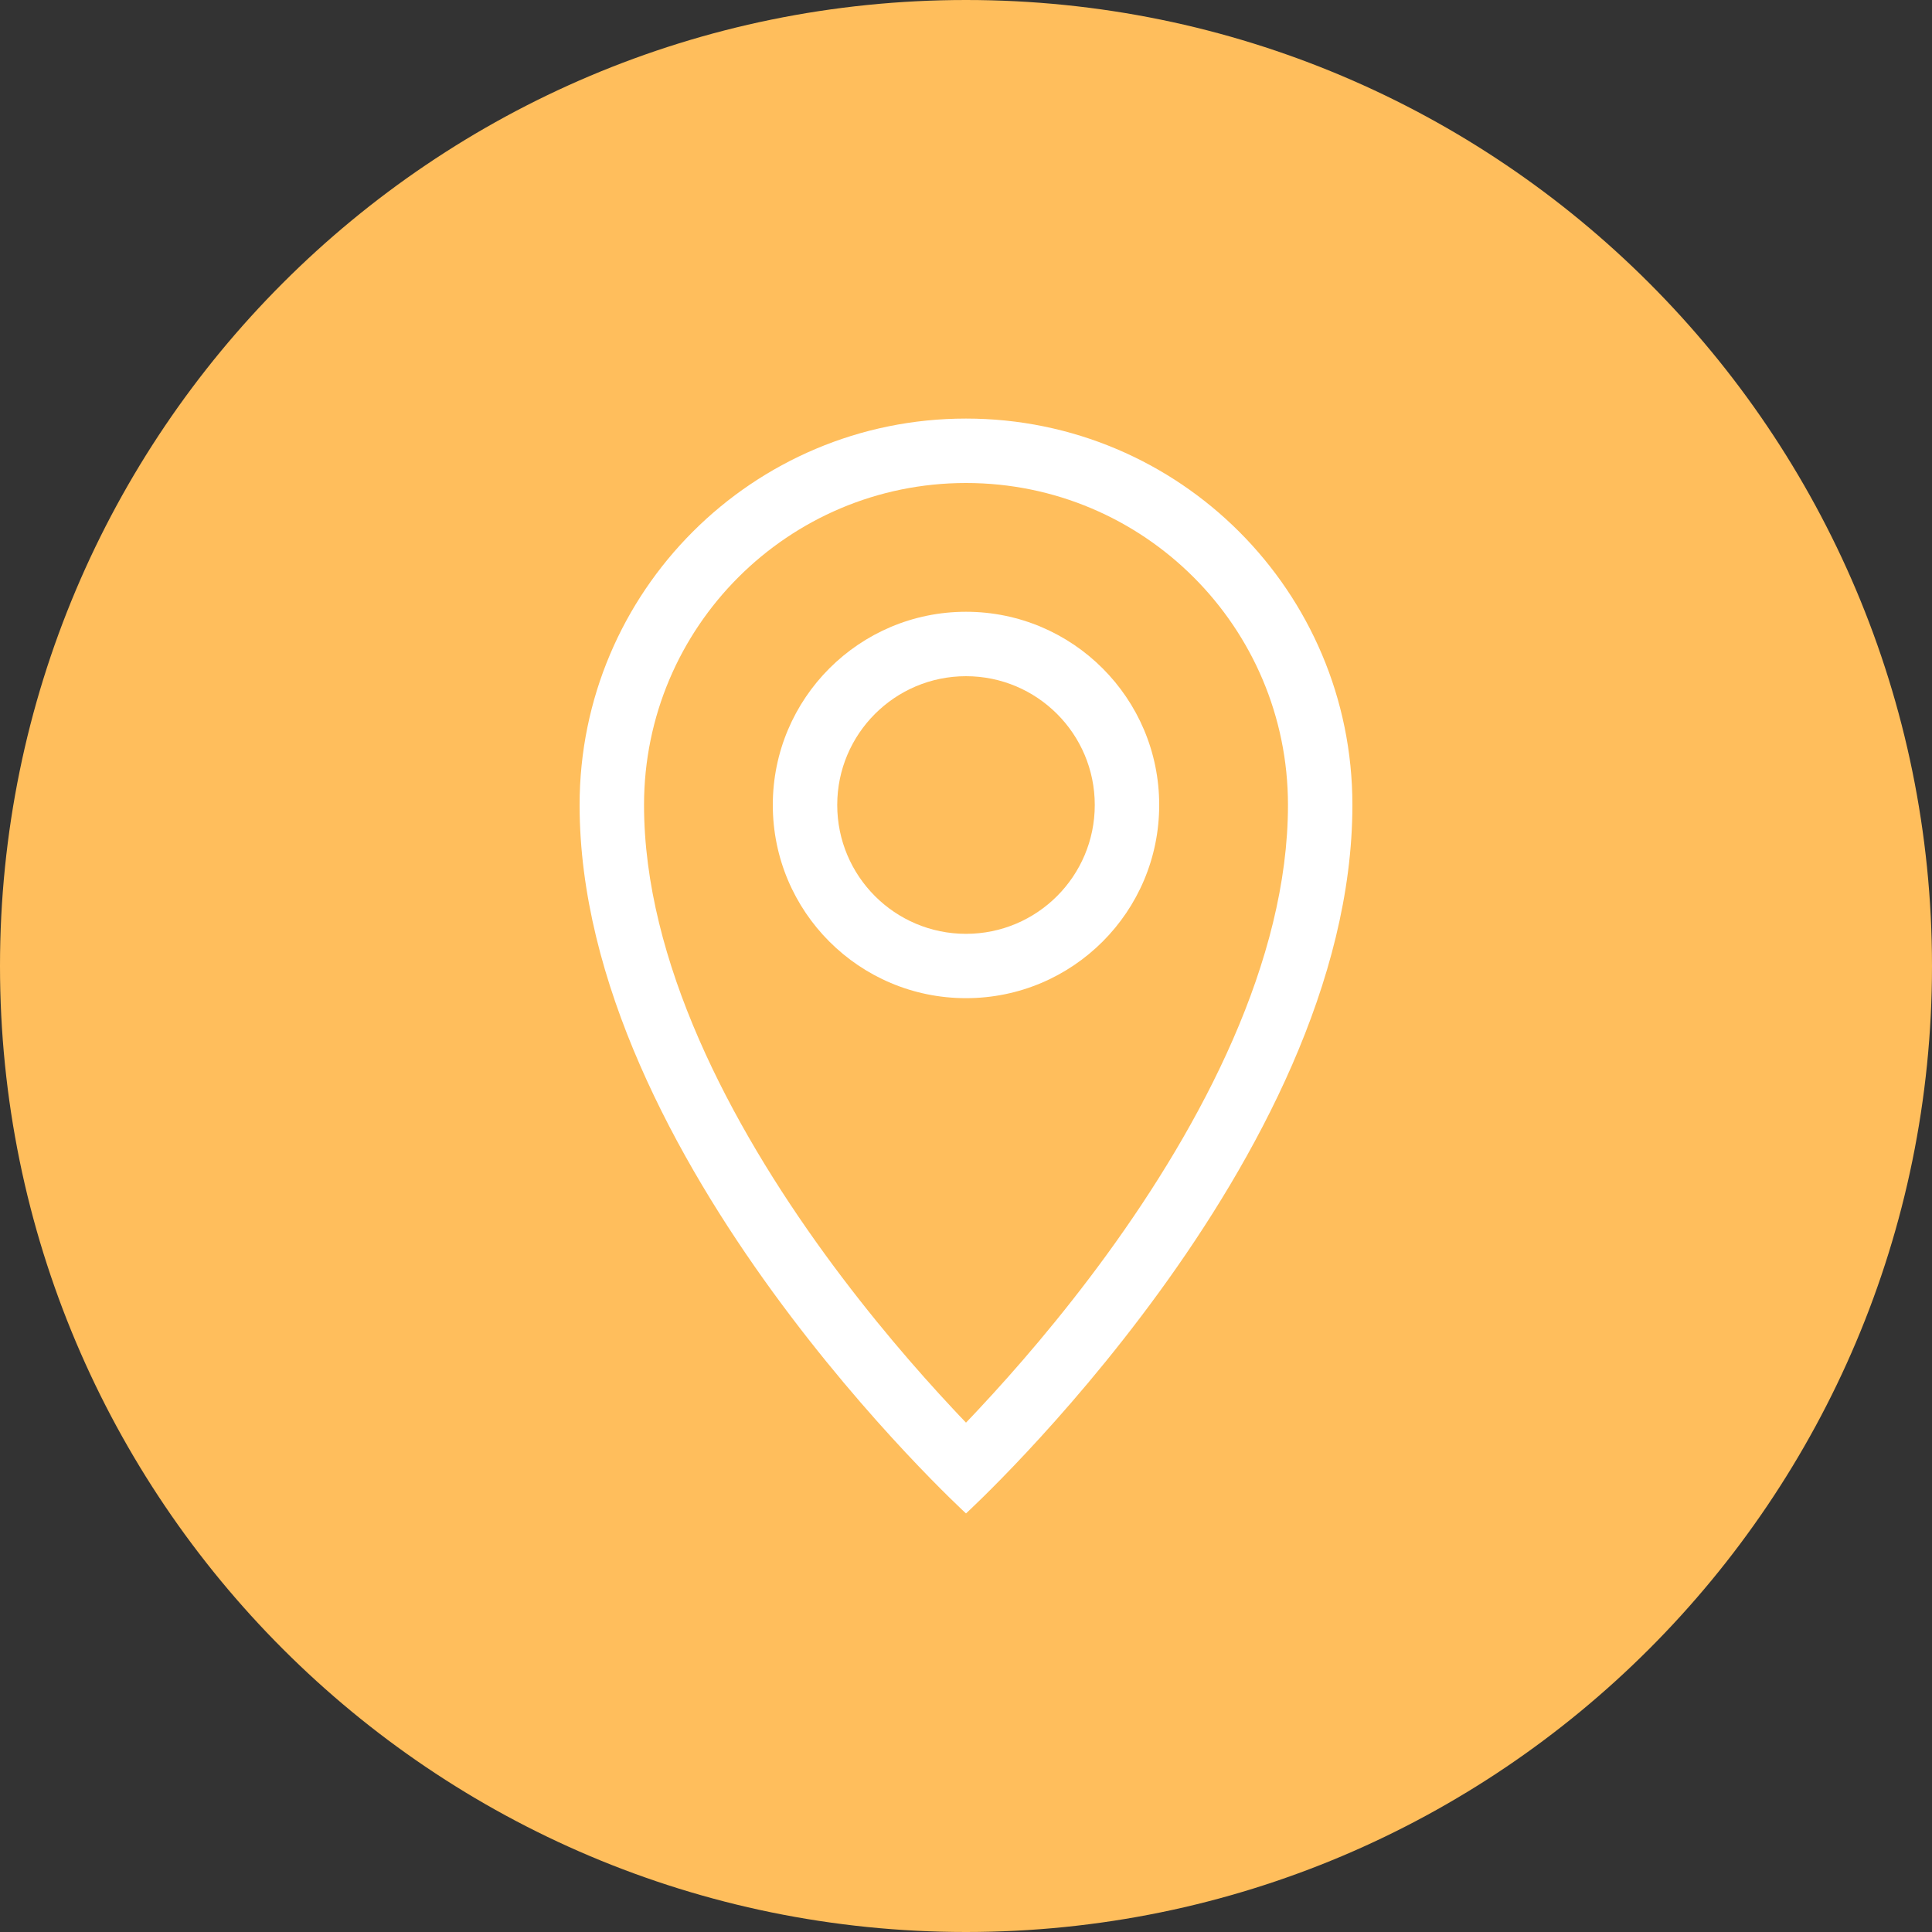
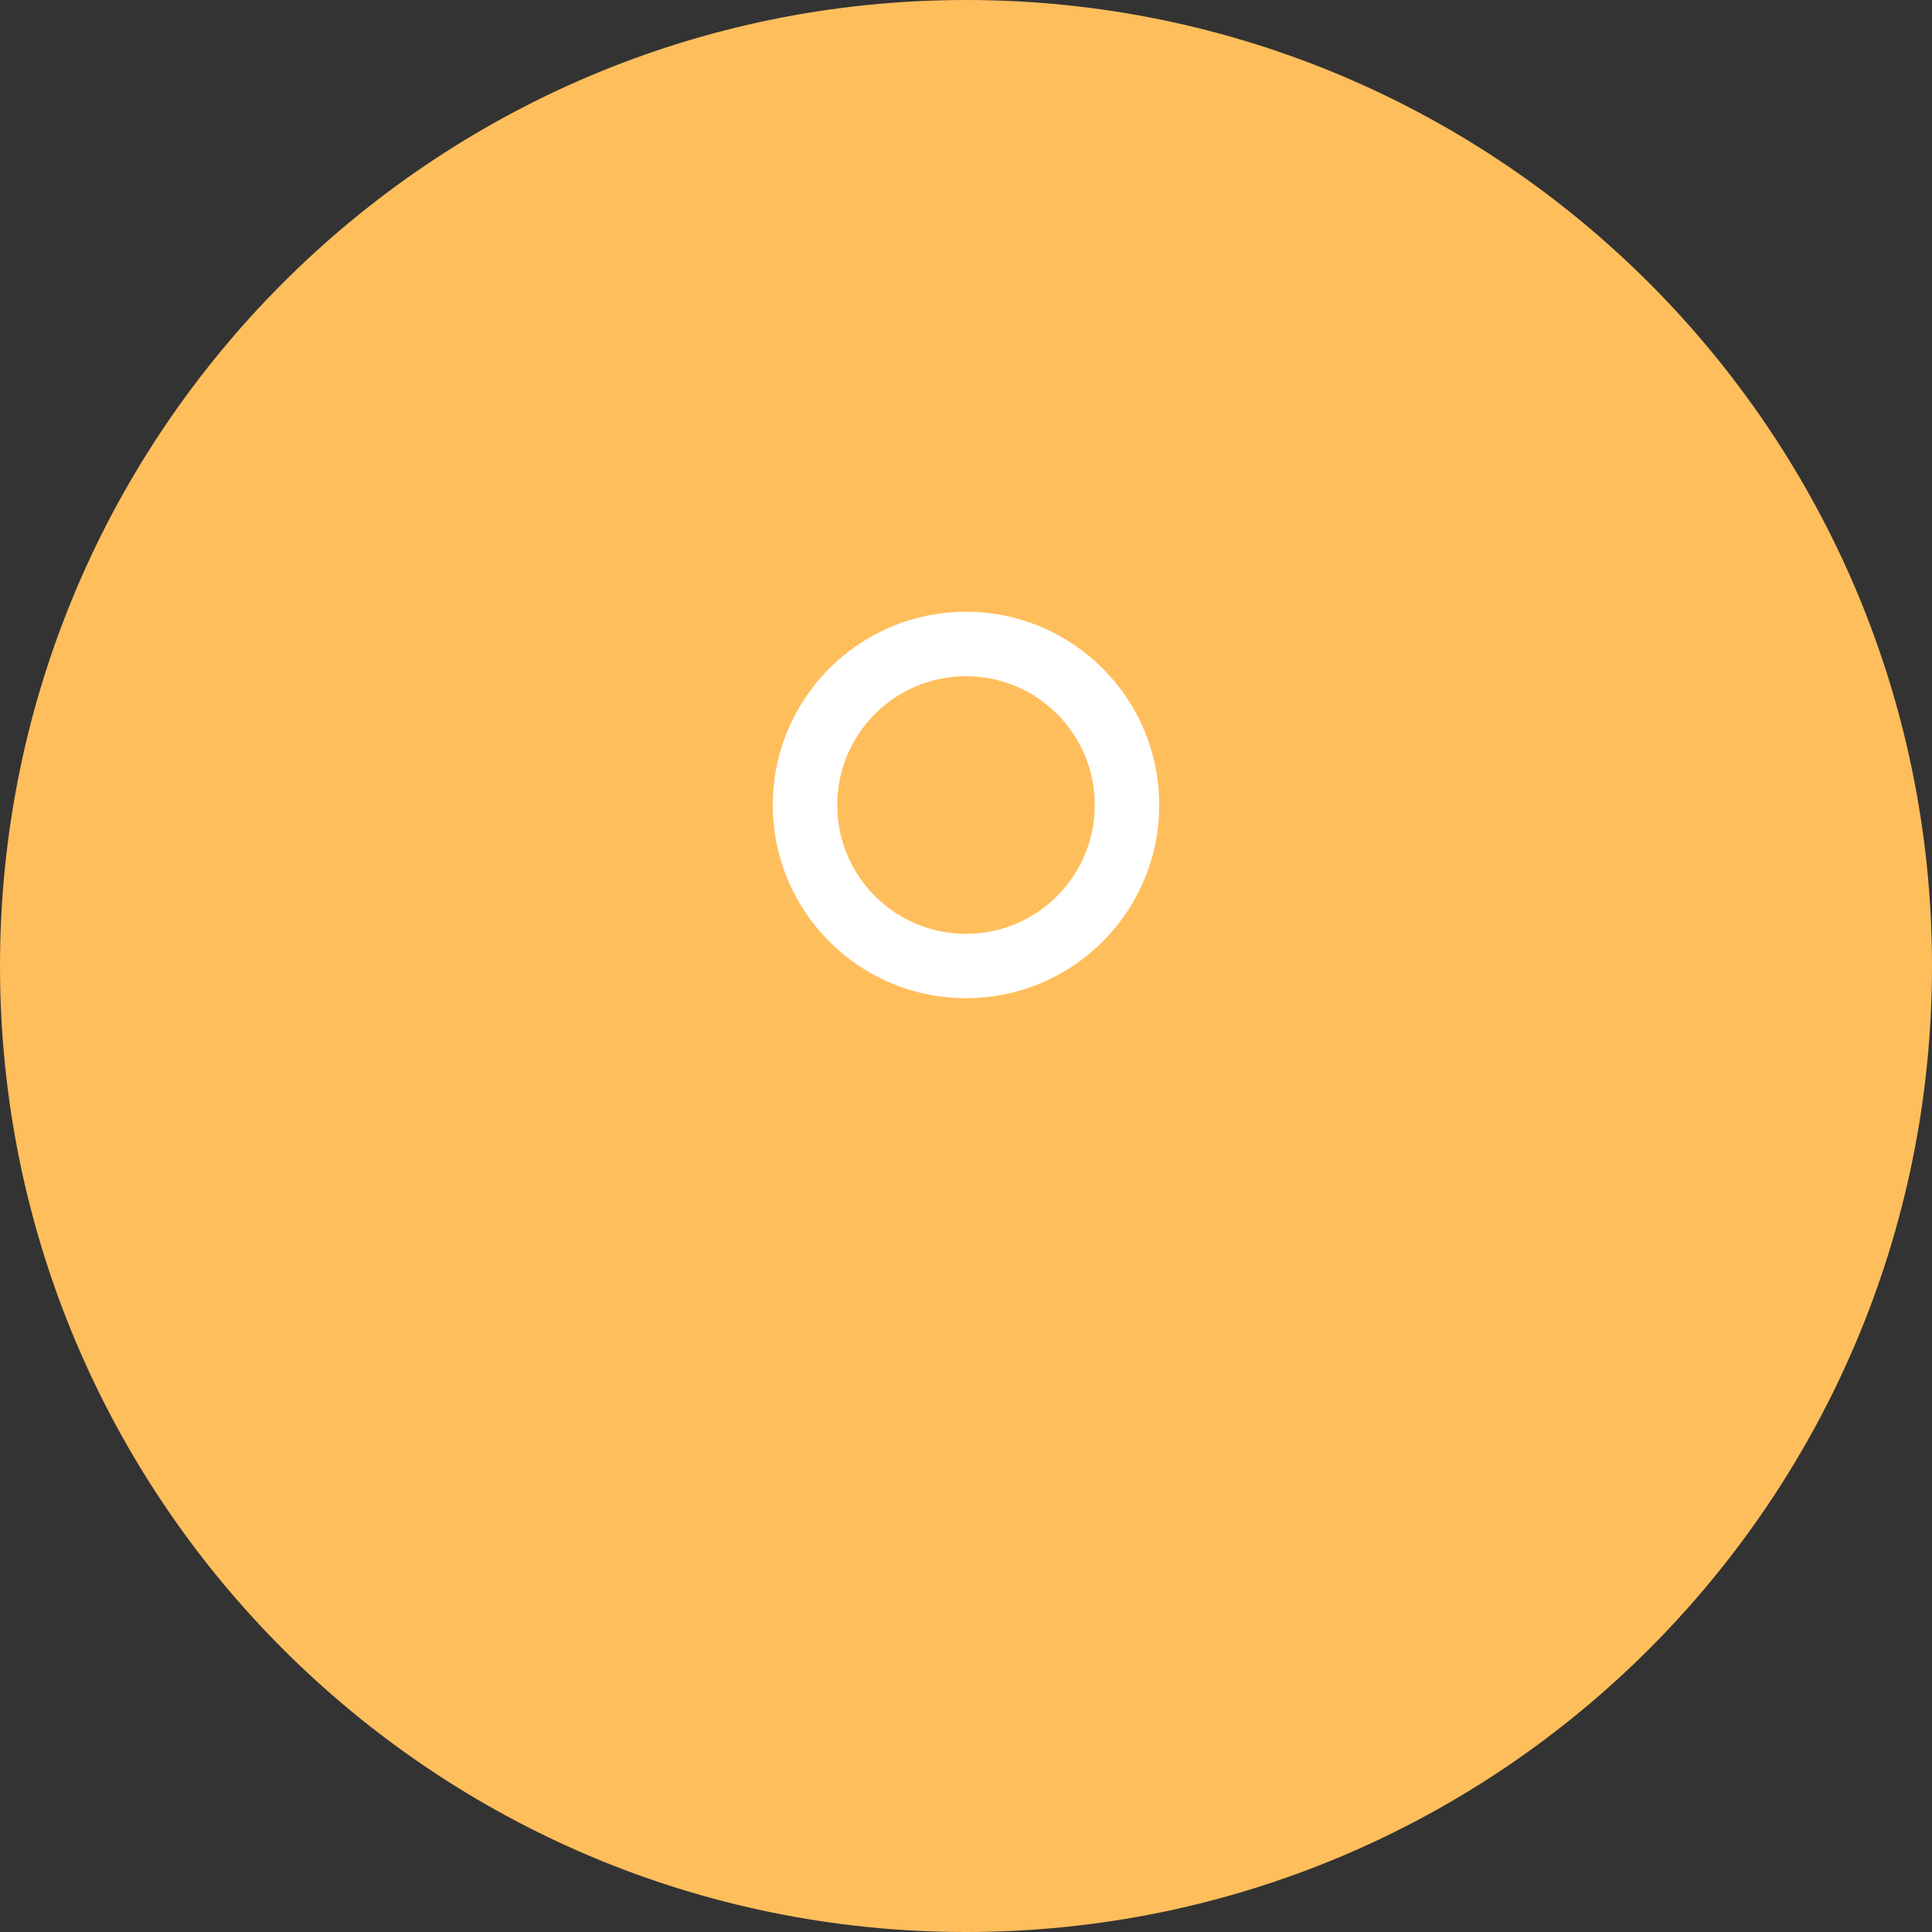
<svg xmlns="http://www.w3.org/2000/svg" width="20" height="20" viewBox="0 0 20 20" fill="none">
  <rect x="0" y="0" width="20" height="20" fill="#333333" stroke="none" />
  <path d="M20 10C20 15.523 15.523 20 10 20C4.477 20 0 15.523 0 10C0 4.477 4.477 0 10 0C15.523 0 20 4.477 20 10Z" fill="#FFBE5C" />
-   <path fill-rule="evenodd" clip-rule="evenodd" d="M11.461 12.983C12.439 11.638 13.333 9.949 13.333 8.333C13.333 6.492 11.841 5 10 5C8.159 5 6.667 6.492 6.667 8.333C6.667 9.949 7.561 11.638 8.539 12.983C9.019 13.643 9.501 14.195 9.862 14.581C9.91 14.633 9.956 14.681 10 14.727C10.044 14.681 10.09 14.633 10.138 14.581C10.499 14.195 10.981 13.643 11.461 12.983ZM10 15.667C10 15.667 14 12 14 8.333C14 6.124 12.209 4.333 10 4.333C7.791 4.333 6 6.124 6 8.333C6 12 10 15.667 10 15.667Z" fill="white" />
  <path fill-rule="evenodd" clip-rule="evenodd" d="M10 9.667C10.736 9.667 11.333 9.07 11.333 8.333C11.333 7.597 10.736 7 10 7C9.264 7 8.667 7.597 8.667 8.333C8.667 9.07 9.264 9.667 10 9.667ZM10 10.333C11.105 10.333 12 9.438 12 8.333C12 7.229 11.105 6.333 10 6.333C8.895 6.333 8 7.229 8 8.333C8 9.438 8.895 10.333 10 10.333Z" fill="white" />
</svg>